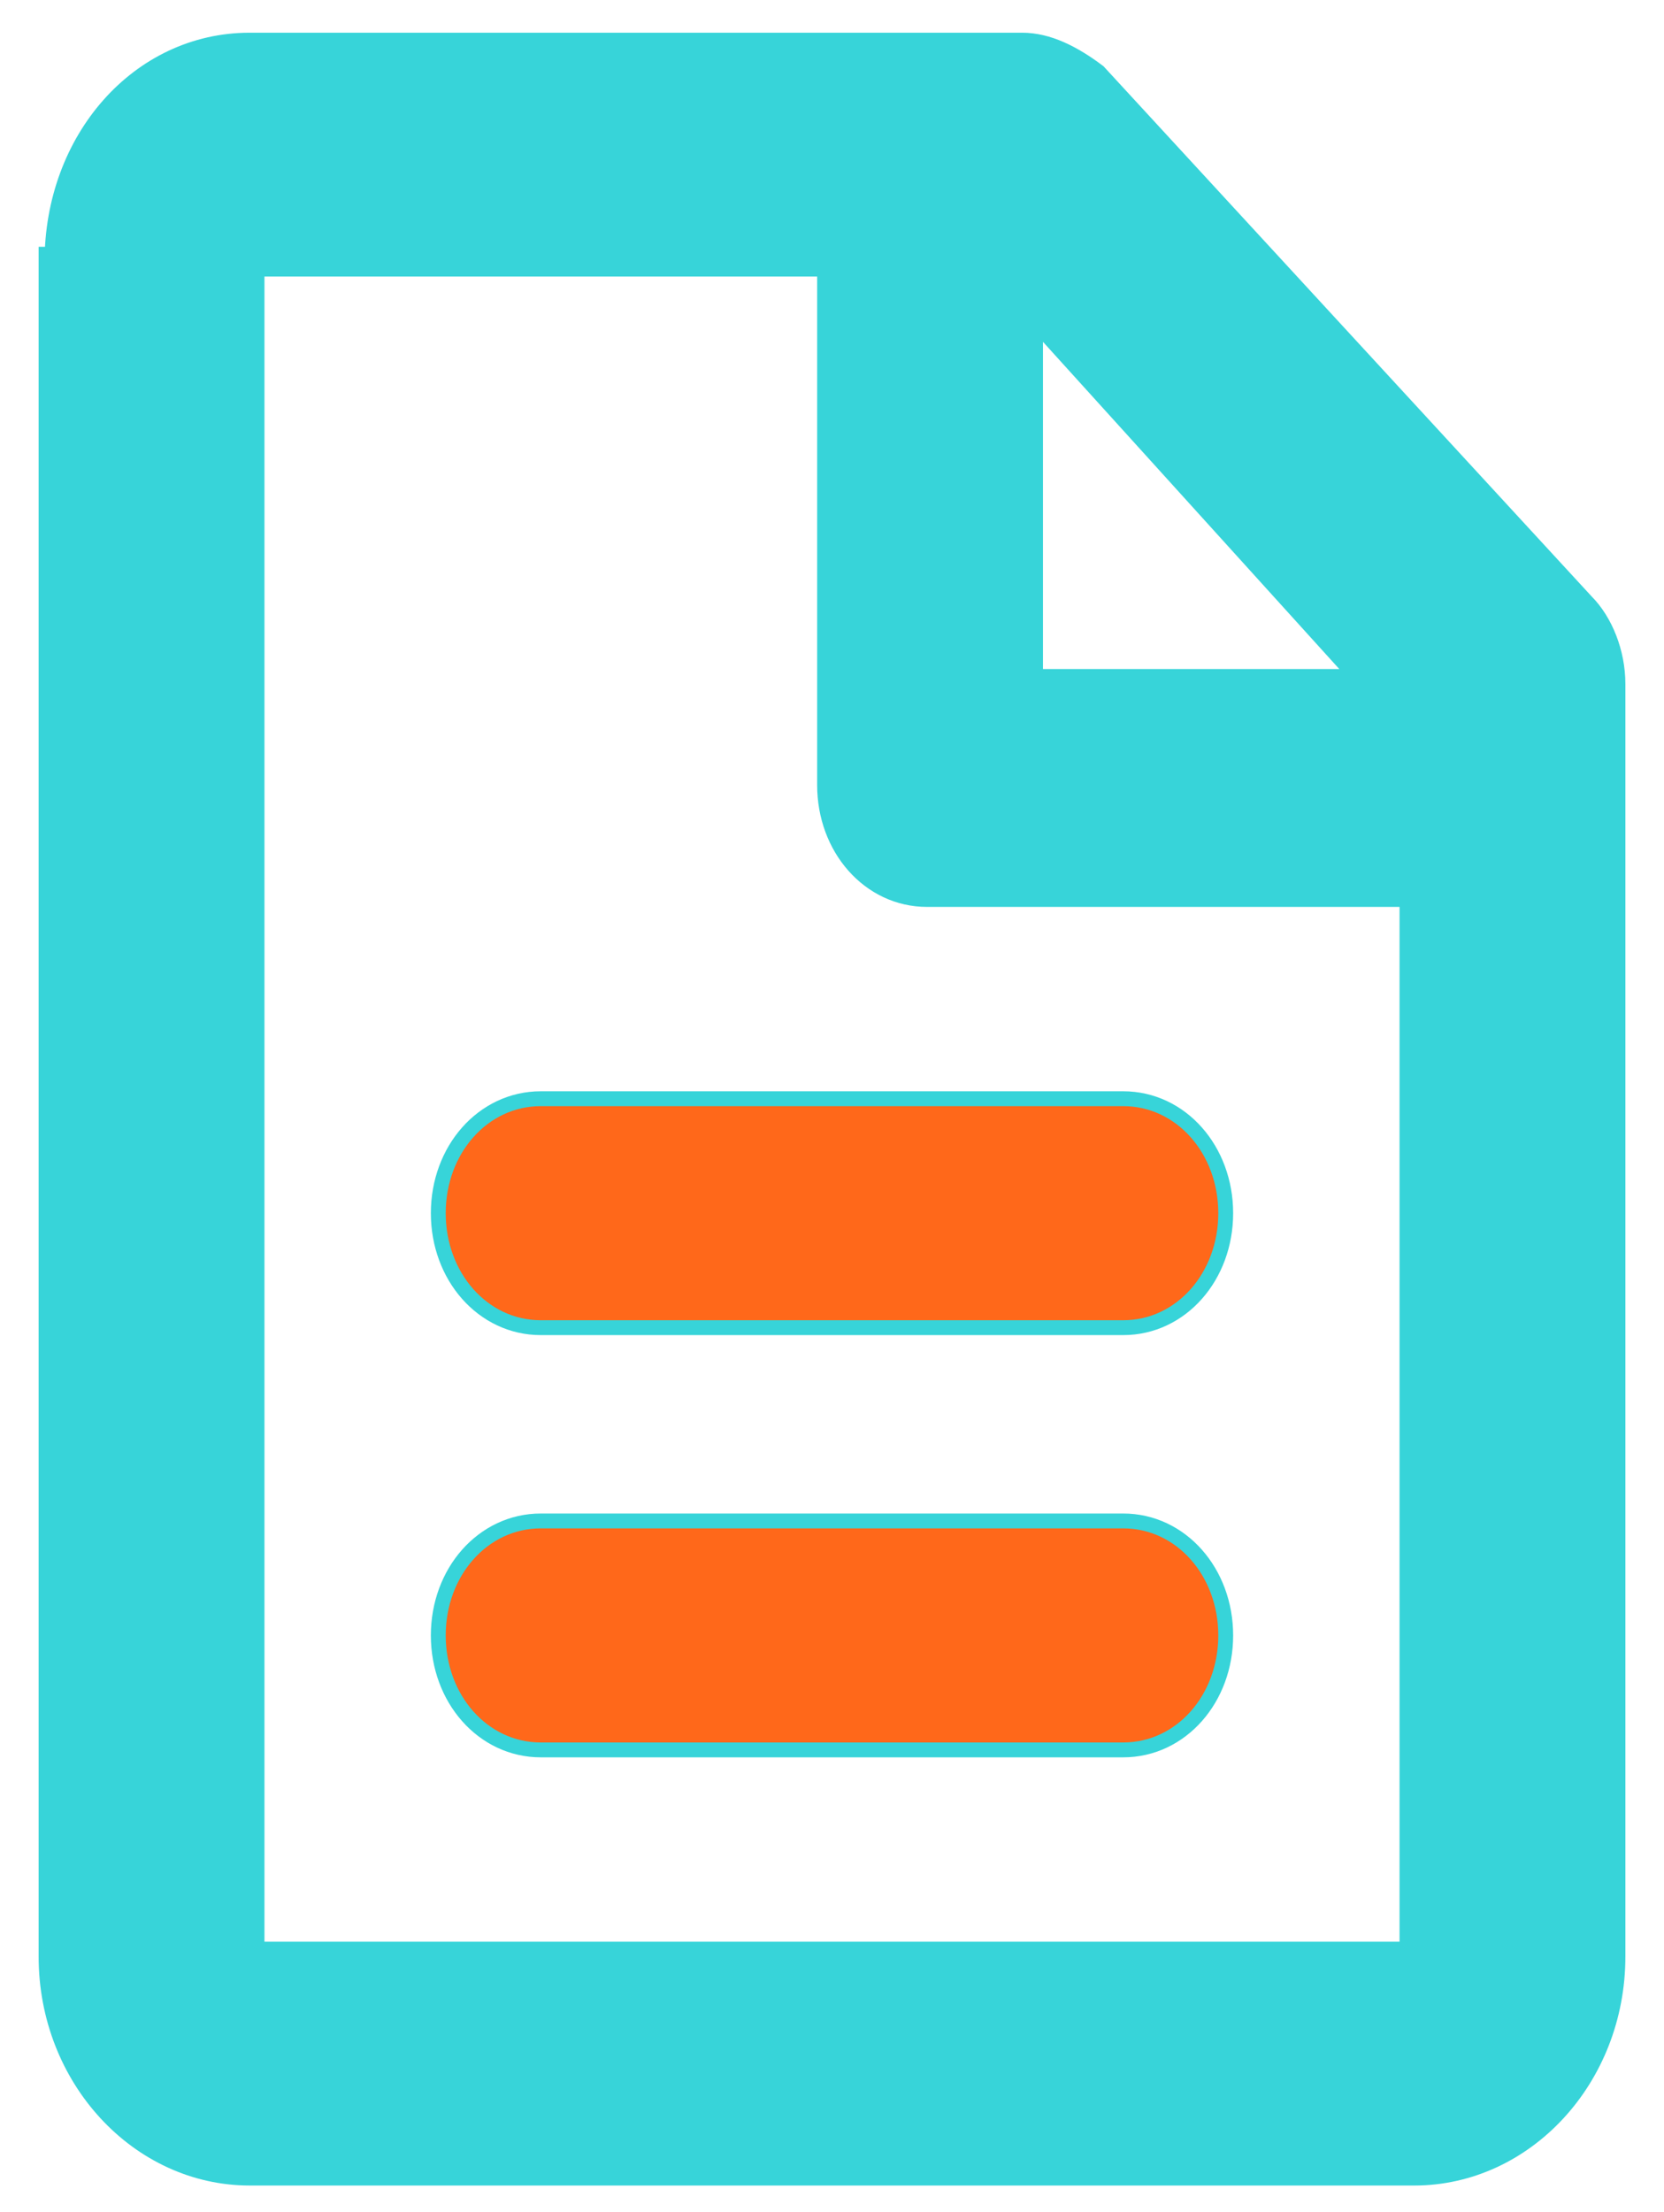
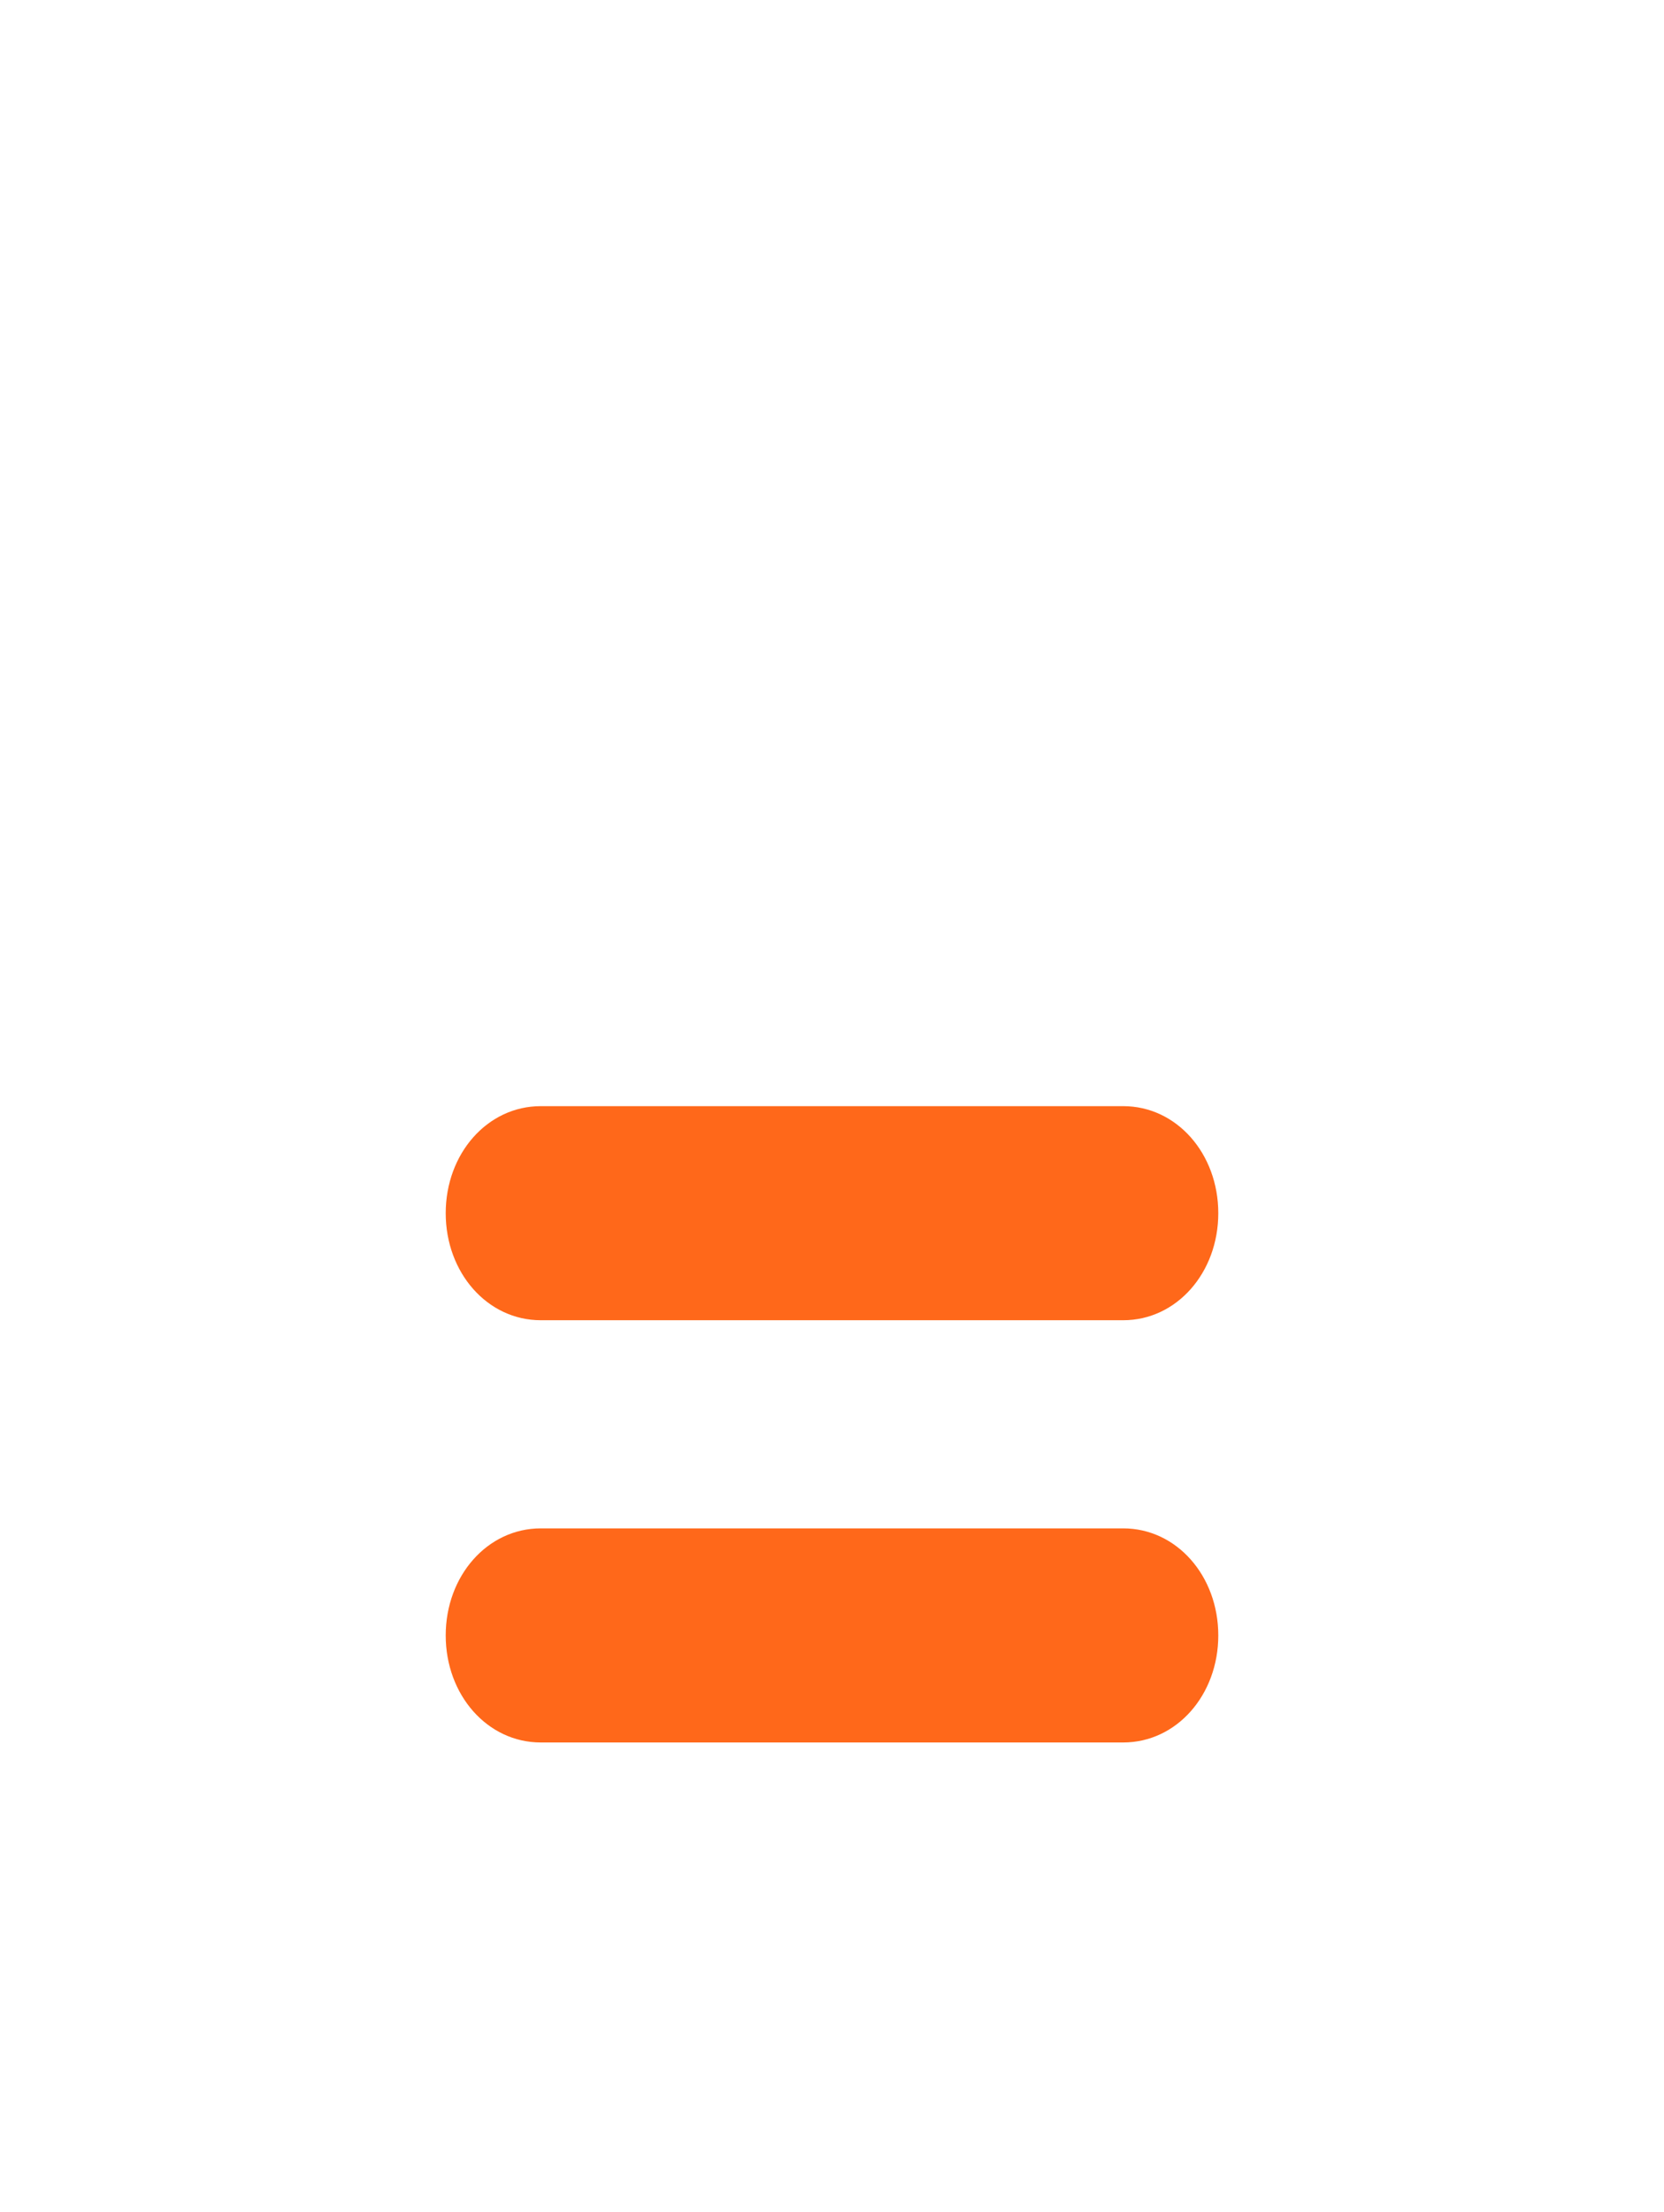
<svg xmlns="http://www.w3.org/2000/svg" id="Layer_1" data-name="Layer 1" version="1.1" viewBox="0 0 28 37.2">
  <defs>
    <style>
      .cls-1 {
        fill: #ff681a;
        stroke-width: 0px;
      }

      .cls-2 {
        fill: #37d4d9;
        stroke: #37d4d9;
        stroke-miterlimit: 10;
        stroke-width: .5px;
      }
    </style>
  </defs>
-   <path class="cls-2" d="M1,4.4C1,2.4,2.4.8,4.2.8h13c.4,0,.8.2,1.2.5l8.2,8.9c.3.3.5.8.5,1.3v21.4c0,2-1.5,3.6-3.3,3.6H4.2c-1.8,0-3.3-1.6-3.3-3.6V4.4ZM23.1,11.5l-5.8-6.4v6.4h5.8ZM14,4.4H4.2v28.5h19.6V15h-8.2c-.9,0-1.6-.8-1.6-1.8V4.4ZM7.5,20.4c0-1,.7-1.8,1.6-1.8h9.8c.9,0,1.6.8,1.6,1.8s-.7,1.8-1.6,1.8h-9.8c-.9,0-1.6-.8-1.6-1.8ZM7.5,27.5c0-1,.7-1.8,1.6-1.8h9.8c.9,0,1.6.8,1.6,1.8s-.7,1.8-1.6,1.8h-9.8c-.9,0-1.6-.8-1.6-1.8Z" />
  <path class="cls-1" d="M7.5,20.4c0-1,.7-1.8,1.6-1.8h9.8c.9,0,1.6.8,1.6,1.8s-.7,1.8-1.6,1.8h-9.8c-.9,0-1.6-.8-1.6-1.8Z" />
  <path class="cls-1" d="M7.5,27.5c0-1,.7-1.8,1.6-1.8h9.8c.9,0,1.6.8,1.6,1.8s-.7,1.8-1.6,1.8h-9.8c-.9,0-1.6-.8-1.6-1.8Z" />
</svg>